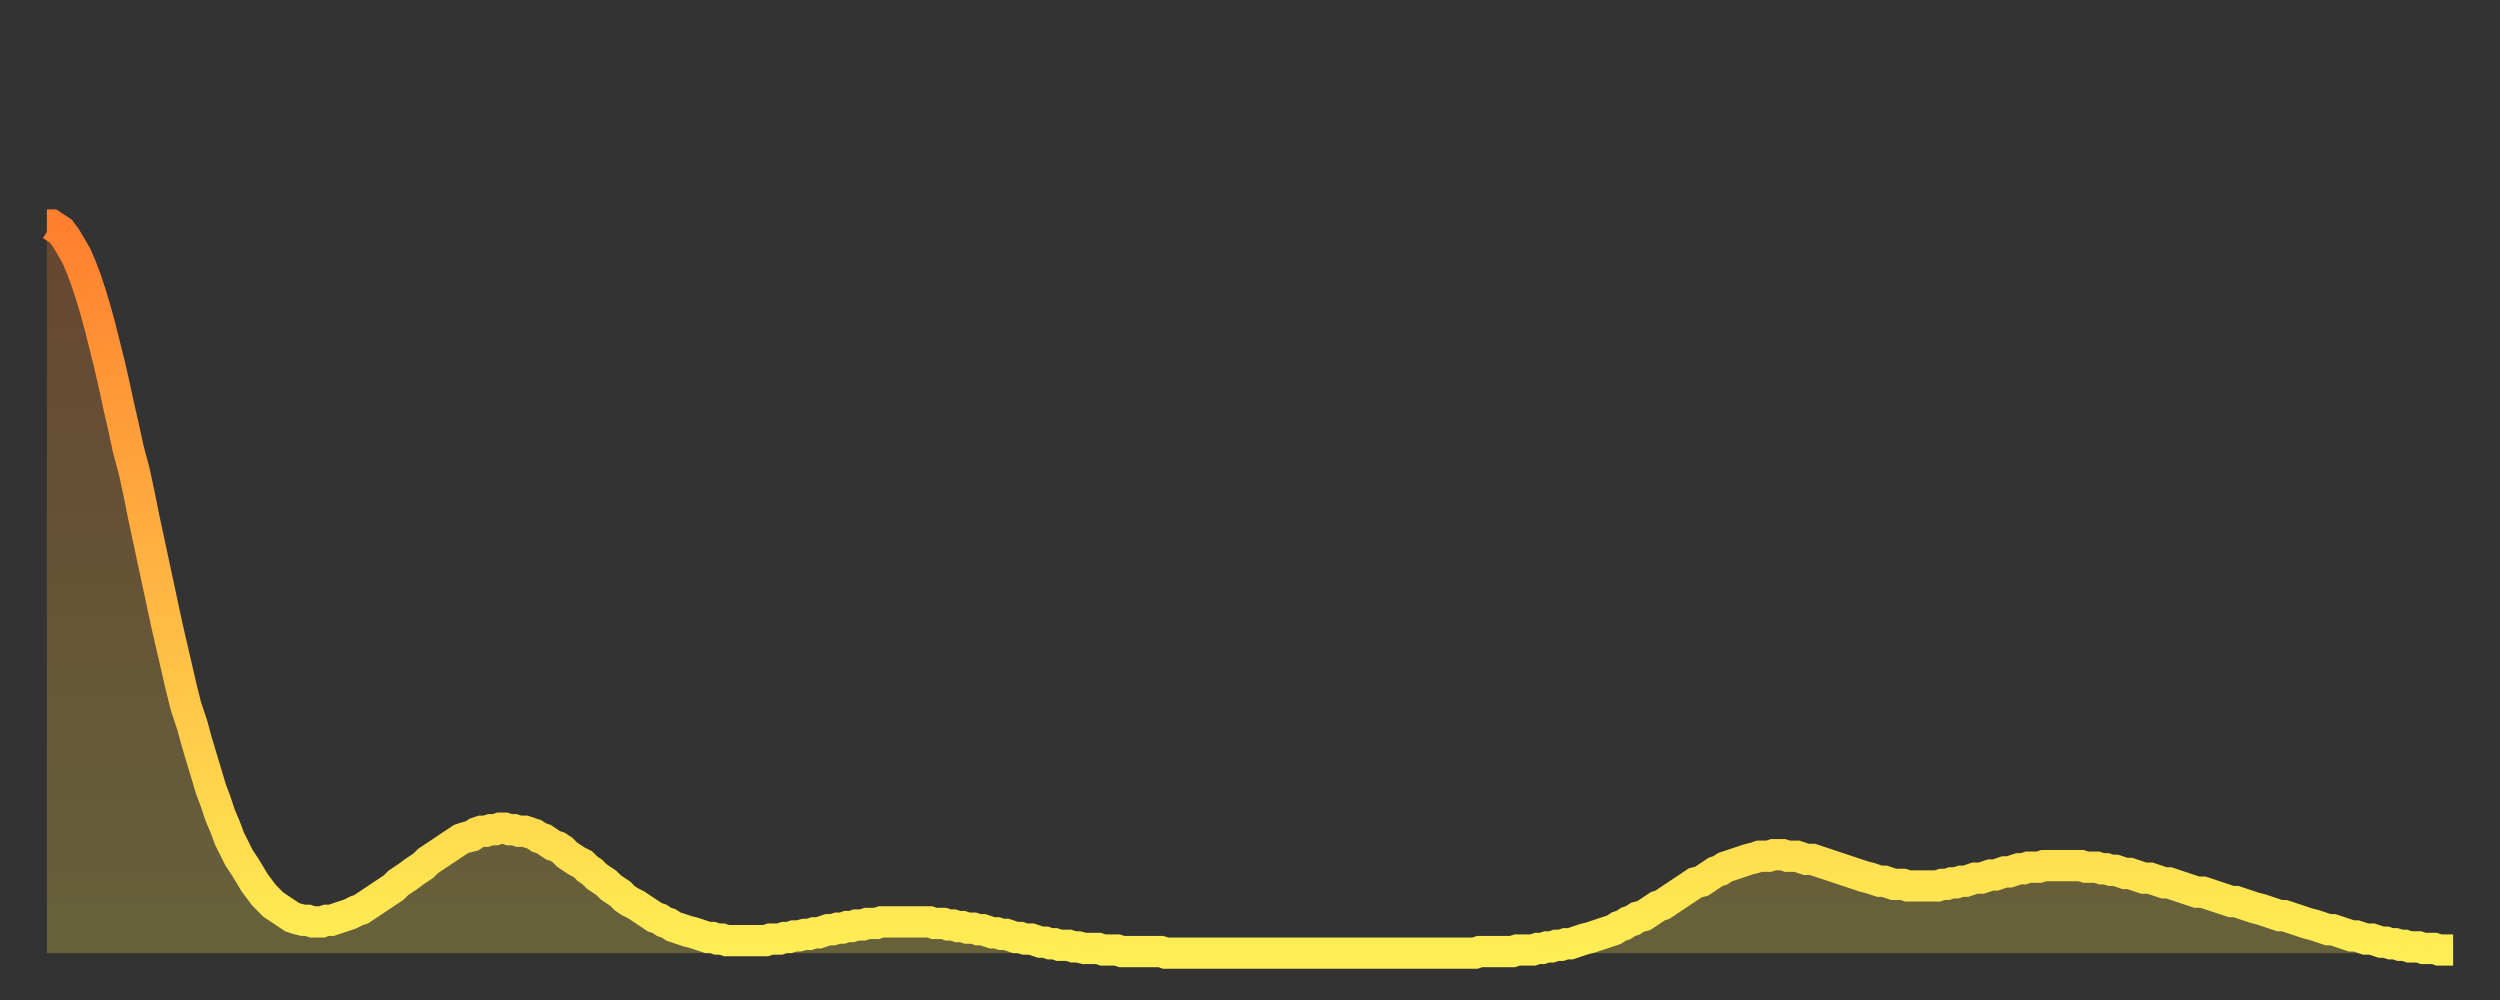
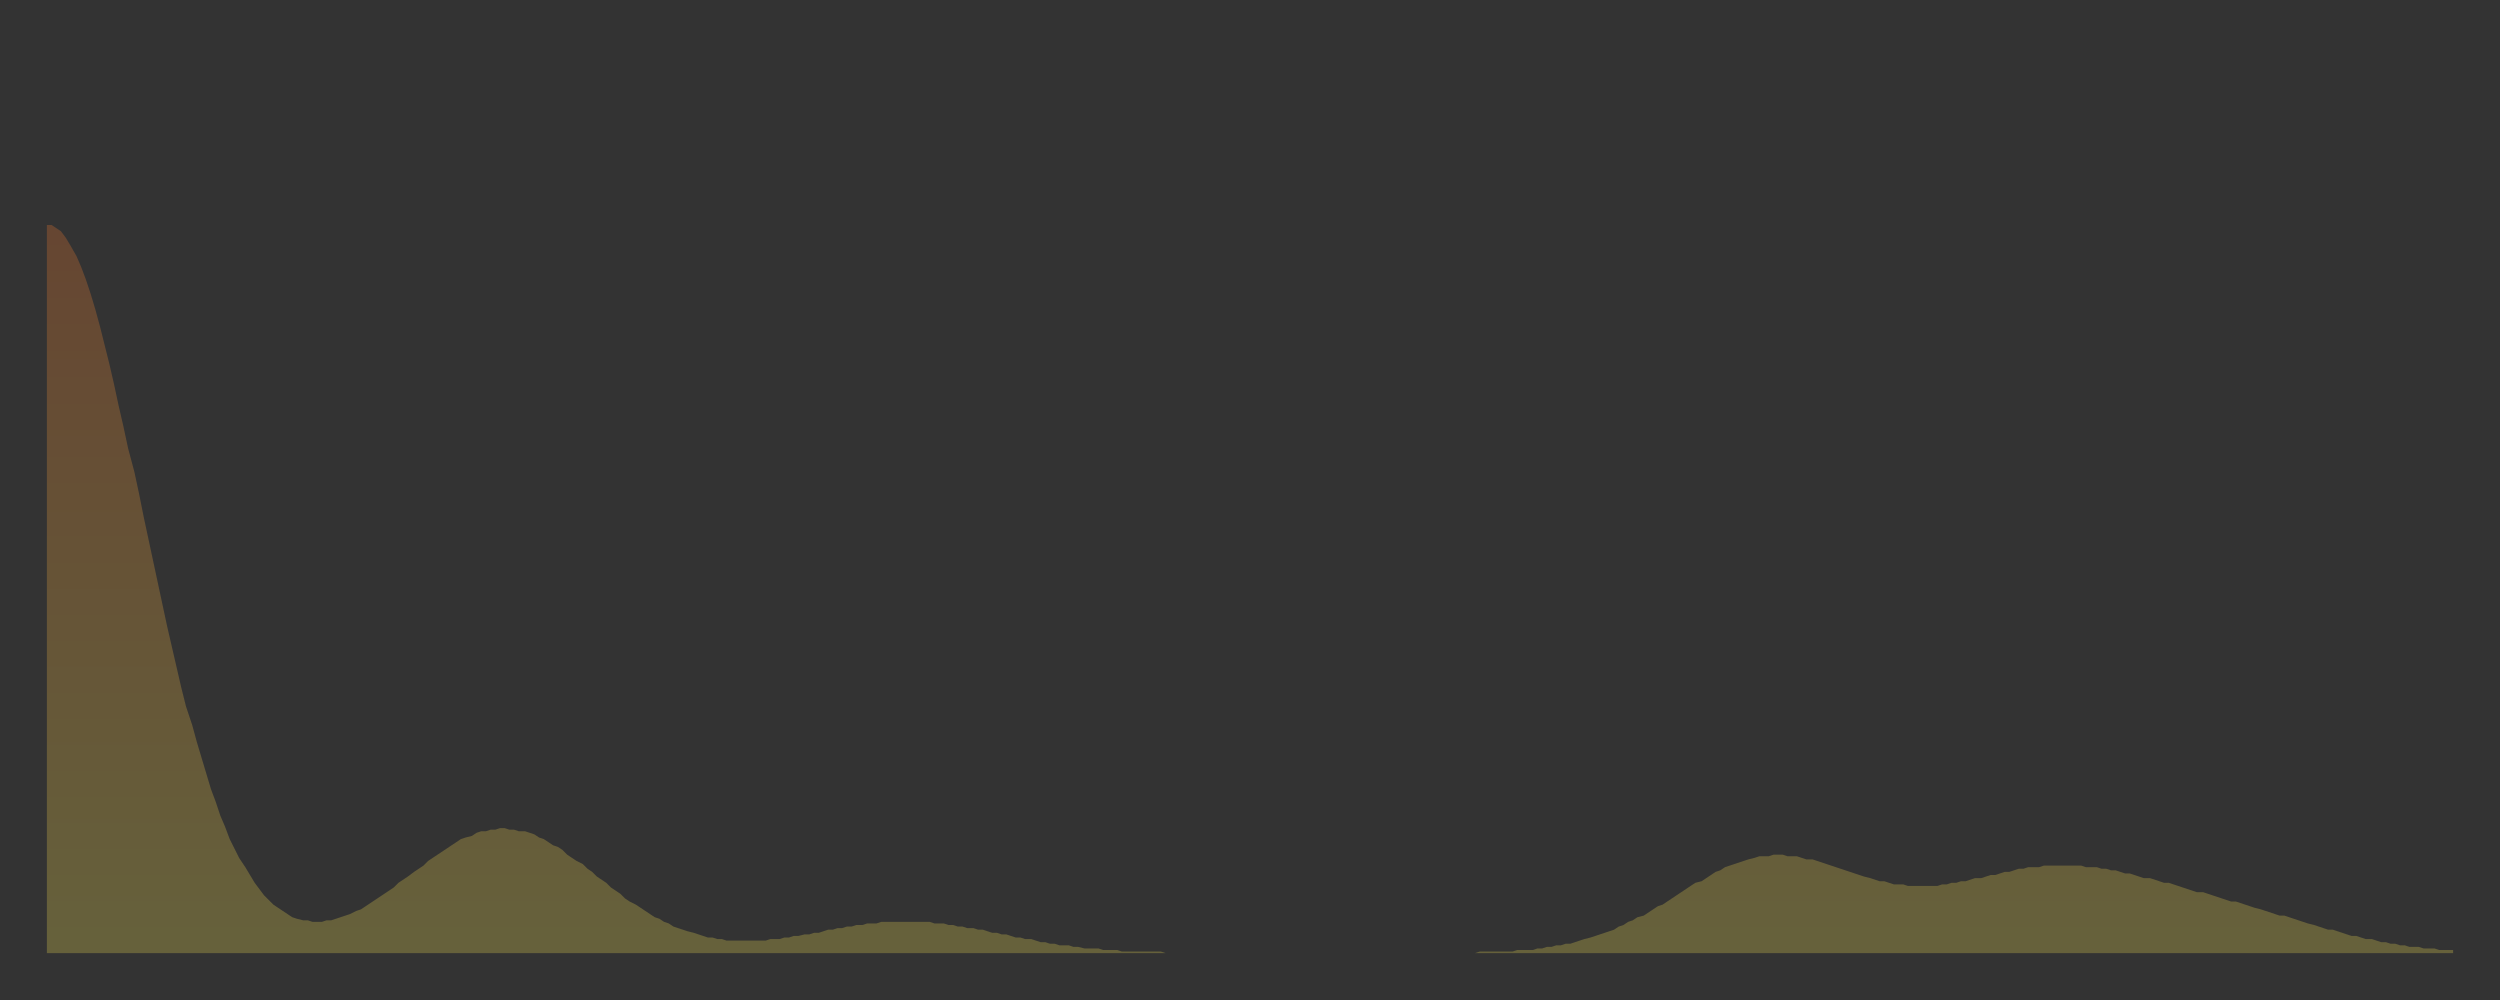
<svg xmlns="http://www.w3.org/2000/svg" baseProfile="full" height="64" version="1.1" width="160">
  <rect width="100%" height="100%" fill="#333333" stroke="none" />
  <defs>
    <linearGradient id="id94452" x1="0" x2="0" y1="0" y2="1">
      <stop offset="0%" stop-color="#ff7f2f" />
      <stop offset="50%" stop-color="#ffb642" />
      <stop offset="100%" stop-color="#ffee55" />
    </linearGradient>
  </defs>
  <g transform="translate(3,3)">
    <g>
-       <path d="M 0.0 11.4 0.3 11.4 0.6 11.6 0.9 11.8 1.2 12.2 1.5 12.7 1.9 13.4 2.2 14.1 2.5 14.9 2.8 15.8 3.1 16.8 3.4 17.9 3.7 19.1 4.0 20.3 4.3 21.6 4.6 23.0 4.9 24.3 5.2 25.7 5.6 27.2 5.9 28.6 6.2 30.1 6.5 31.5 6.8 32.9 7.1 34.3 7.4 35.7 7.7 37.1 8.0 38.4 8.3 39.7 8.6 41.0 8.9 42.2 9.3 43.4 9.6 44.5 9.9 45.5 10.2 46.5 10.5 47.5 10.8 48.3 11.1 49.2 11.4 49.9 11.7 50.7 12.0 51.3 12.3 51.9 12.7 52.5 13.0 53.0 13.3 53.5 13.6 53.9 13.9 54.3 14.2 54.6 14.5 54.9 14.8 55.1 15.1 55.3 15.4 55.5 15.7 55.7 16.0 55.8 16.4 55.9 16.7 55.9 17.0 56.0 17.3 56.0 17.6 56.0 17.9 55.9 18.2 55.9 18.5 55.8 18.8 55.7 19.1 55.6 19.4 55.5 19.8 55.3 20.1 55.2 20.4 55.0 20.7 54.8 21.0 54.6 21.3 54.4 21.6 54.2 21.9 54.0 22.2 53.8 22.5 53.5 22.8 53.3 23.1 53.1 23.5 52.8 23.8 52.6 24.1 52.4 24.4 52.1 24.7 51.9 25.0 51.7 25.3 51.5 25.6 51.3 25.9 51.1 26.2 50.9 26.5 50.7 26.8 50.6 27.2 50.5 27.5 50.3 27.8 50.2 28.1 50.2 28.4 50.1 28.7 50.1 29.0 50.0 29.3 50.0 29.6 50.1 29.9 50.1 30.2 50.2 30.6 50.2 30.9 50.3 31.2 50.4 31.5 50.6 31.8 50.7 32.1 50.9 32.4 51.1 32.7 51.2 33.0 51.4 33.3 51.7 33.6 51.9 33.9 52.1 34.3 52.3 34.6 52.6 34.9 52.8 35.2 53.1 35.5 53.3 35.8 53.5 36.1 53.8 36.4 54.0 36.7 54.2 37.0 54.5 37.3 54.7 37.7 54.9 38.0 55.1 38.3 55.3 38.6 55.5 38.9 55.7 39.2 55.8 39.5 56.0 39.8 56.1 40.1 56.3 40.4 56.4 40.7 56.5 41.0 56.6 41.4 56.7 41.7 56.8 42.0 56.9 42.3 57.0 42.6 57.0 42.9 57.1 43.2 57.1 43.5 57.2 43.8 57.2 44.1 57.2 44.4 57.2 44.7 57.2 45.1 57.2 45.4 57.2 45.7 57.2 46.0 57.2 46.3 57.1 46.6 57.1 46.9 57.1 47.2 57.0 47.5 57.0 47.8 56.9 48.1 56.9 48.5 56.8 48.8 56.8 49.1 56.7 49.4 56.7 49.7 56.6 50.0 56.5 50.3 56.5 50.6 56.4 50.9 56.4 51.2 56.3 51.5 56.3 51.8 56.2 52.2 56.2 52.5 56.1 52.8 56.1 53.1 56.1 53.4 56.0 53.7 56.0 54.0 56.0 54.3 56.0 54.6 56.0 54.9 56.0 55.2 56.0 55.6 56.0 55.9 56.0 56.2 56.0 56.5 56.0 56.8 56.1 57.1 56.1 57.4 56.1 57.7 56.2 58.0 56.2 58.3 56.3 58.6 56.3 58.9 56.4 59.3 56.4 59.6 56.5 59.9 56.5 60.2 56.6 60.5 56.7 60.8 56.7 61.1 56.8 61.4 56.8 61.7 56.9 62.0 57.0 62.3 57.0 62.6 57.1 63.0 57.1 63.3 57.2 63.6 57.3 63.9 57.3 64.2 57.4 64.5 57.4 64.8 57.5 65.1 57.5 65.4 57.5 65.7 57.6 66.0 57.6 66.4 57.7 66.7 57.7 67.0 57.7 67.3 57.7 67.6 57.8 67.9 57.8 68.2 57.8 68.5 57.8 68.8 57.9 69.1 57.9 69.4 57.9 69.7 57.9 70.1 57.9 70.4 57.9 70.7 57.9 71.0 57.9 71.3 57.9 71.6 58.0 71.9 58.0 72.2 58.0 72.5 58.0 72.8 58.0 73.1 58.0 73.5 58.0 73.8 58.0 74.1 58.0 74.4 58.0 74.7 58.0 75.0 58.0 75.3 58.0 75.6 58.0 75.9 58.0 76.2 58.0 76.5 58.0 76.8 58.0 77.2 58.0 77.5 58.0 77.8 58.0 78.1 58.0 78.4 58.0 78.7 58.0 79.0 58.0 79.3 58.0 79.6 58.0 79.9 58.0 80.2 58.0 80.5 58.0 80.9 58.0 81.2 58.0 81.5 58.0 81.8 58.0 82.1 58.0 82.4 58.0 82.7 58.0 83.0 58.0 83.3 58.0 83.6 58.0 83.9 58.0 84.3 58.0 84.6 58.0 84.9 58.0 85.2 58.0 85.5 58.0 85.8 58.0 86.1 58.0 86.4 58.0 86.7 58.0 87.0 58.0 87.3 58.0 87.6 58.0 88.0 58.0 88.3 58.0 88.6 58.0 88.9 58.0 89.2 58.0 89.5 58.0 89.8 58.0 90.1 58.0 90.4 58.0 90.7 58.0 91.0 58.0 91.4 58.0 91.7 57.9 92.0 57.9 92.3 57.9 92.6 57.9 92.9 57.9 93.2 57.9 93.5 57.9 93.8 57.9 94.1 57.8 94.4 57.8 94.7 57.8 95.1 57.8 95.4 57.7 95.7 57.7 96.0 57.6 96.3 57.6 96.6 57.5 96.9 57.5 97.2 57.4 97.5 57.4 97.8 57.3 98.1 57.2 98.4 57.1 98.8 57.0 99.1 56.9 99.4 56.8 99.7 56.7 100.0 56.6 100.3 56.5 100.6 56.3 100.9 56.2 101.2 56.0 101.5 55.9 101.8 55.7 102.2 55.6 102.5 55.4 102.8 55.2 103.1 55.0 103.4 54.9 103.7 54.7 104.0 54.5 104.3 54.3 104.6 54.1 104.9 53.9 105.2 53.7 105.5 53.5 105.9 53.4 106.2 53.2 106.5 53.0 106.8 52.8 107.1 52.7 107.4 52.5 107.7 52.4 108.0 52.3 108.3 52.2 108.6 52.1 108.9 52.0 109.3 51.9 109.6 51.8 109.9 51.8 110.2 51.8 110.5 51.7 110.8 51.7 111.1 51.7 111.4 51.8 111.7 51.8 112.0 51.8 112.3 51.9 112.6 52.0 113.0 52.0 113.3 52.1 113.6 52.2 113.9 52.3 114.2 52.4 114.5 52.5 114.8 52.6 115.1 52.7 115.4 52.8 115.7 52.9 116.0 53.0 116.3 53.1 116.7 53.2 117.0 53.3 117.3 53.4 117.6 53.4 117.9 53.5 118.2 53.6 118.5 53.6 118.8 53.6 119.1 53.7 119.4 53.7 119.7 53.7 120.1 53.7 120.4 53.7 120.7 53.7 121.0 53.7 121.3 53.6 121.6 53.6 121.9 53.5 122.2 53.5 122.5 53.4 122.8 53.4 123.1 53.3 123.4 53.2 123.8 53.2 124.1 53.1 124.4 53.0 124.7 53.0 125.0 52.9 125.3 52.8 125.6 52.8 125.9 52.7 126.2 52.6 126.5 52.6 126.8 52.5 127.2 52.5 127.5 52.5 127.8 52.4 128.1 52.4 128.4 52.4 128.7 52.4 129.0 52.4 129.3 52.4 129.6 52.4 129.9 52.4 130.2 52.4 130.5 52.5 130.9 52.5 131.2 52.5 131.5 52.6 131.8 52.6 132.1 52.7 132.4 52.7 132.7 52.8 133.0 52.9 133.3 52.9 133.6 53.0 133.9 53.1 134.2 53.2 134.6 53.2 134.9 53.3 135.2 53.4 135.5 53.5 135.8 53.5 136.1 53.6 136.4 53.7 136.7 53.8 137.0 53.9 137.3 54.0 137.6 54.1 138.0 54.1 138.3 54.2 138.6 54.3 138.9 54.4 139.2 54.5 139.5 54.6 139.8 54.7 140.1 54.7 140.4 54.8 140.7 54.9 141.0 55.0 141.3 55.1 141.7 55.2 142.0 55.3 142.3 55.4 142.6 55.5 142.9 55.6 143.2 55.6 143.5 55.7 143.8 55.8 144.1 55.9 144.4 56.0 144.7 56.1 145.1 56.2 145.4 56.3 145.7 56.4 146.0 56.5 146.3 56.5 146.6 56.6 146.9 56.7 147.2 56.8 147.5 56.9 147.8 56.9 148.1 57.0 148.4 57.1 148.8 57.1 149.1 57.2 149.4 57.3 149.7 57.3 150.0 57.4 150.3 57.4 150.6 57.5 150.9 57.5 151.2 57.6 151.5 57.6 151.8 57.6 152.1 57.7 152.5 57.7 152.8 57.7 153.1 57.8 153.4 57.8 153.7 57.8 154.0 57.8" fill="none" id="graph-curve" opacity="1" stroke="url(#id94452)" stroke-width="2" />
      <path d="M 0 58 L 0.0 11.4 0.3 11.4 0.6 11.6 0.9 11.8 1.2 12.2 1.5 12.7 1.9 13.4 2.2 14.1 2.5 14.9 2.8 15.8 3.1 16.8 3.4 17.9 3.7 19.1 4.0 20.3 4.3 21.6 4.6 23.0 4.9 24.3 5.2 25.7 5.6 27.2 5.9 28.6 6.2 30.1 6.5 31.5 6.8 32.9 7.1 34.3 7.4 35.7 7.7 37.1 8.0 38.4 8.3 39.7 8.6 41.0 8.9 42.2 9.3 43.4 9.6 44.5 9.9 45.5 10.2 46.5 10.5 47.5 10.8 48.3 11.1 49.2 11.4 49.9 11.7 50.7 12.0 51.3 12.3 51.9 12.7 52.5 13.0 53.0 13.3 53.5 13.6 53.9 13.9 54.3 14.2 54.6 14.5 54.9 14.8 55.1 15.1 55.3 15.4 55.5 15.7 55.7 16.0 55.8 16.4 55.9 16.7 55.9 17.0 56.0 17.3 56.0 17.6 56.0 17.9 55.9 18.2 55.9 18.5 55.8 18.8 55.7 19.1 55.6 19.4 55.5 19.8 55.3 20.1 55.2 20.4 55.0 20.7 54.8 21.0 54.6 21.3 54.4 21.6 54.2 21.9 54.0 22.2 53.8 22.5 53.5 22.8 53.3 23.1 53.1 23.5 52.8 23.8 52.6 24.1 52.4 24.4 52.1 24.7 51.9 25.0 51.7 25.3 51.5 25.6 51.3 25.9 51.1 26.2 50.9 26.5 50.7 26.8 50.6 27.2 50.5 27.5 50.3 27.8 50.2 28.1 50.2 28.4 50.1 28.7 50.1 29.0 50.0 29.3 50.0 29.6 50.1 29.9 50.1 30.2 50.2 30.6 50.2 30.9 50.3 31.2 50.4 31.5 50.6 31.8 50.7 32.1 50.9 32.4 51.1 32.7 51.2 33.0 51.4 33.3 51.7 33.6 51.9 33.9 52.1 34.3 52.3 34.6 52.6 34.9 52.8 35.2 53.1 35.5 53.3 35.8 53.5 36.1 53.8 36.4 54.0 36.7 54.2 37.0 54.5 37.3 54.7 37.7 54.9 38.0 55.1 38.3 55.3 38.6 55.5 38.9 55.7 39.2 55.8 39.5 56.0 39.8 56.1 40.1 56.3 40.4 56.4 40.7 56.5 41.0 56.6 41.4 56.7 41.7 56.8 42.0 56.9 42.3 57.0 42.6 57.0 42.9 57.1 43.2 57.1 43.5 57.2 43.8 57.2 44.1 57.2 44.4 57.2 44.7 57.2 45.1 57.2 45.4 57.2 45.7 57.2 46.0 57.2 46.3 57.1 46.6 57.1 46.9 57.1 47.2 57.0 47.5 57.0 47.8 56.9 48.1 56.9 48.5 56.8 48.8 56.8 49.1 56.7 49.4 56.7 49.7 56.6 50.0 56.5 50.3 56.5 50.6 56.4 50.9 56.4 51.2 56.3 51.5 56.3 51.8 56.2 52.2 56.2 52.5 56.1 52.8 56.1 53.1 56.1 53.4 56.0 53.7 56.0 54.0 56.0 54.3 56.0 54.6 56.0 54.9 56.0 55.2 56.0 55.6 56.0 55.9 56.0 56.2 56.0 56.5 56.0 56.8 56.1 57.1 56.1 57.4 56.1 57.7 56.2 58.0 56.2 58.3 56.3 58.6 56.3 58.9 56.4 59.3 56.4 59.6 56.5 59.9 56.5 60.2 56.6 60.5 56.7 60.8 56.7 61.1 56.8 61.4 56.8 61.7 56.9 62.0 57.0 62.3 57.0 62.6 57.1 63.0 57.1 63.3 57.2 63.6 57.3 63.9 57.3 64.2 57.4 64.5 57.4 64.8 57.5 65.1 57.5 65.4 57.5 65.7 57.6 66.0 57.6 66.4 57.7 66.7 57.7 67.0 57.7 67.3 57.7 67.6 57.8 67.9 57.8 68.2 57.8 68.5 57.8 68.8 57.9 69.1 57.9 69.4 57.9 69.7 57.9 70.1 57.9 70.4 57.9 70.7 57.9 71.0 57.9 71.3 57.9 71.6 58.0 71.9 58.0 72.2 58.0 72.5 58.0 72.8 58.0 73.1 58.0 73.5 58.0 73.8 58.0 74.1 58.0 74.4 58.0 74.7 58.0 75.0 58.0 75.3 58.0 75.6 58.0 75.9 58.0 76.2 58.0 76.5 58.0 76.8 58.0 77.2 58.0 77.5 58.0 77.8 58.0 78.1 58.0 78.4 58.0 78.7 58.0 79.0 58.0 79.3 58.0 79.6 58.0 79.9 58.0 80.2 58.0 80.5 58.0 80.9 58.0 81.2 58.0 81.5 58.0 81.8 58.0 82.1 58.0 82.4 58.0 82.7 58.0 83.0 58.0 83.3 58.0 83.6 58.0 83.9 58.0 84.3 58.0 84.6 58.0 84.9 58.0 85.2 58.0 85.5 58.0 85.8 58.0 86.1 58.0 86.4 58.0 86.7 58.0 87.0 58.0 87.3 58.0 87.6 58.0 88.0 58.0 88.3 58.0 88.6 58.0 88.9 58.0 89.2 58.0 89.5 58.0 89.8 58.0 90.1 58.0 90.4 58.0 90.7 58.0 91.0 58.0 91.4 58.0 91.7 57.9 92.0 57.9 92.3 57.9 92.6 57.9 92.9 57.9 93.2 57.9 93.5 57.9 93.8 57.9 94.1 57.8 94.4 57.8 94.7 57.8 95.1 57.8 95.4 57.7 95.7 57.7 96.0 57.6 96.3 57.6 96.6 57.5 96.9 57.5 97.2 57.4 97.5 57.4 97.8 57.3 98.1 57.2 98.4 57.1 98.8 57.0 99.1 56.9 99.4 56.8 99.7 56.7 100.0 56.6 100.3 56.5 100.6 56.3 100.9 56.2 101.2 56.0 101.5 55.9 101.8 55.7 102.2 55.6 102.5 55.4 102.8 55.2 103.1 55.0 103.4 54.9 103.7 54.7 104.0 54.5 104.3 54.3 104.6 54.1 104.9 53.9 105.2 53.7 105.5 53.5 105.9 53.4 106.2 53.2 106.5 53.0 106.8 52.8 107.1 52.7 107.4 52.5 107.7 52.4 108.0 52.3 108.3 52.2 108.6 52.1 108.9 52.0 109.3 51.9 109.6 51.8 109.9 51.8 110.2 51.8 110.5 51.7 110.8 51.7 111.1 51.7 111.4 51.8 111.7 51.8 112.0 51.8 112.3 51.9 112.6 52.0 113.0 52.0 113.3 52.1 113.6 52.2 113.9 52.3 114.2 52.4 114.5 52.5 114.8 52.6 115.1 52.7 115.4 52.8 115.7 52.9 116.0 53.0 116.3 53.1 116.7 53.2 117.0 53.3 117.3 53.4 117.6 53.4 117.9 53.5 118.2 53.6 118.5 53.6 118.8 53.6 119.1 53.7 119.4 53.7 119.7 53.7 120.1 53.7 120.4 53.7 120.7 53.7 121.0 53.7 121.3 53.6 121.6 53.6 121.9 53.5 122.2 53.5 122.5 53.4 122.8 53.4 123.1 53.3 123.4 53.2 123.8 53.2 124.1 53.1 124.4 53.0 124.7 53.0 125.0 52.9 125.3 52.8 125.6 52.8 125.9 52.7 126.2 52.6 126.5 52.6 126.8 52.5 127.2 52.5 127.5 52.5 127.8 52.4 128.1 52.4 128.4 52.4 128.7 52.4 129.0 52.4 129.3 52.4 129.6 52.4 129.9 52.4 130.2 52.4 130.5 52.5 130.9 52.5 131.2 52.5 131.5 52.6 131.8 52.6 132.1 52.7 132.4 52.7 132.7 52.8 133.0 52.9 133.3 52.9 133.6 53.0 133.9 53.1 134.2 53.2 134.6 53.2 134.9 53.3 135.2 53.4 135.5 53.5 135.8 53.5 136.1 53.6 136.4 53.7 136.7 53.8 137.0 53.9 137.3 54.0 137.6 54.1 138.0 54.1 138.3 54.2 138.6 54.3 138.9 54.4 139.2 54.5 139.5 54.6 139.8 54.7 140.1 54.7 140.4 54.8 140.7 54.9 141.0 55.0 141.3 55.1 141.7 55.2 142.0 55.3 142.3 55.4 142.6 55.5 142.9 55.6 143.2 55.6 143.5 55.7 143.8 55.8 144.1 55.9 144.4 56.0 144.7 56.1 145.1 56.2 145.4 56.3 145.7 56.4 146.0 56.5 146.3 56.5 146.6 56.6 146.9 56.7 147.2 56.8 147.5 56.9 147.8 56.9 148.1 57.0 148.4 57.1 148.8 57.1 149.1 57.2 149.4 57.3 149.7 57.3 150.0 57.4 150.3 57.4 150.6 57.5 150.9 57.5 151.2 57.6 151.5 57.6 151.8 57.6 152.1 57.7 152.5 57.7 152.8 57.7 153.1 57.8 153.4 57.8 153.7 57.8 154.0 57.8 154 58" fill="url(#id94452)" fill-opacity=".25" id="graph-shadow" />
    </g>
  </g>
</svg>